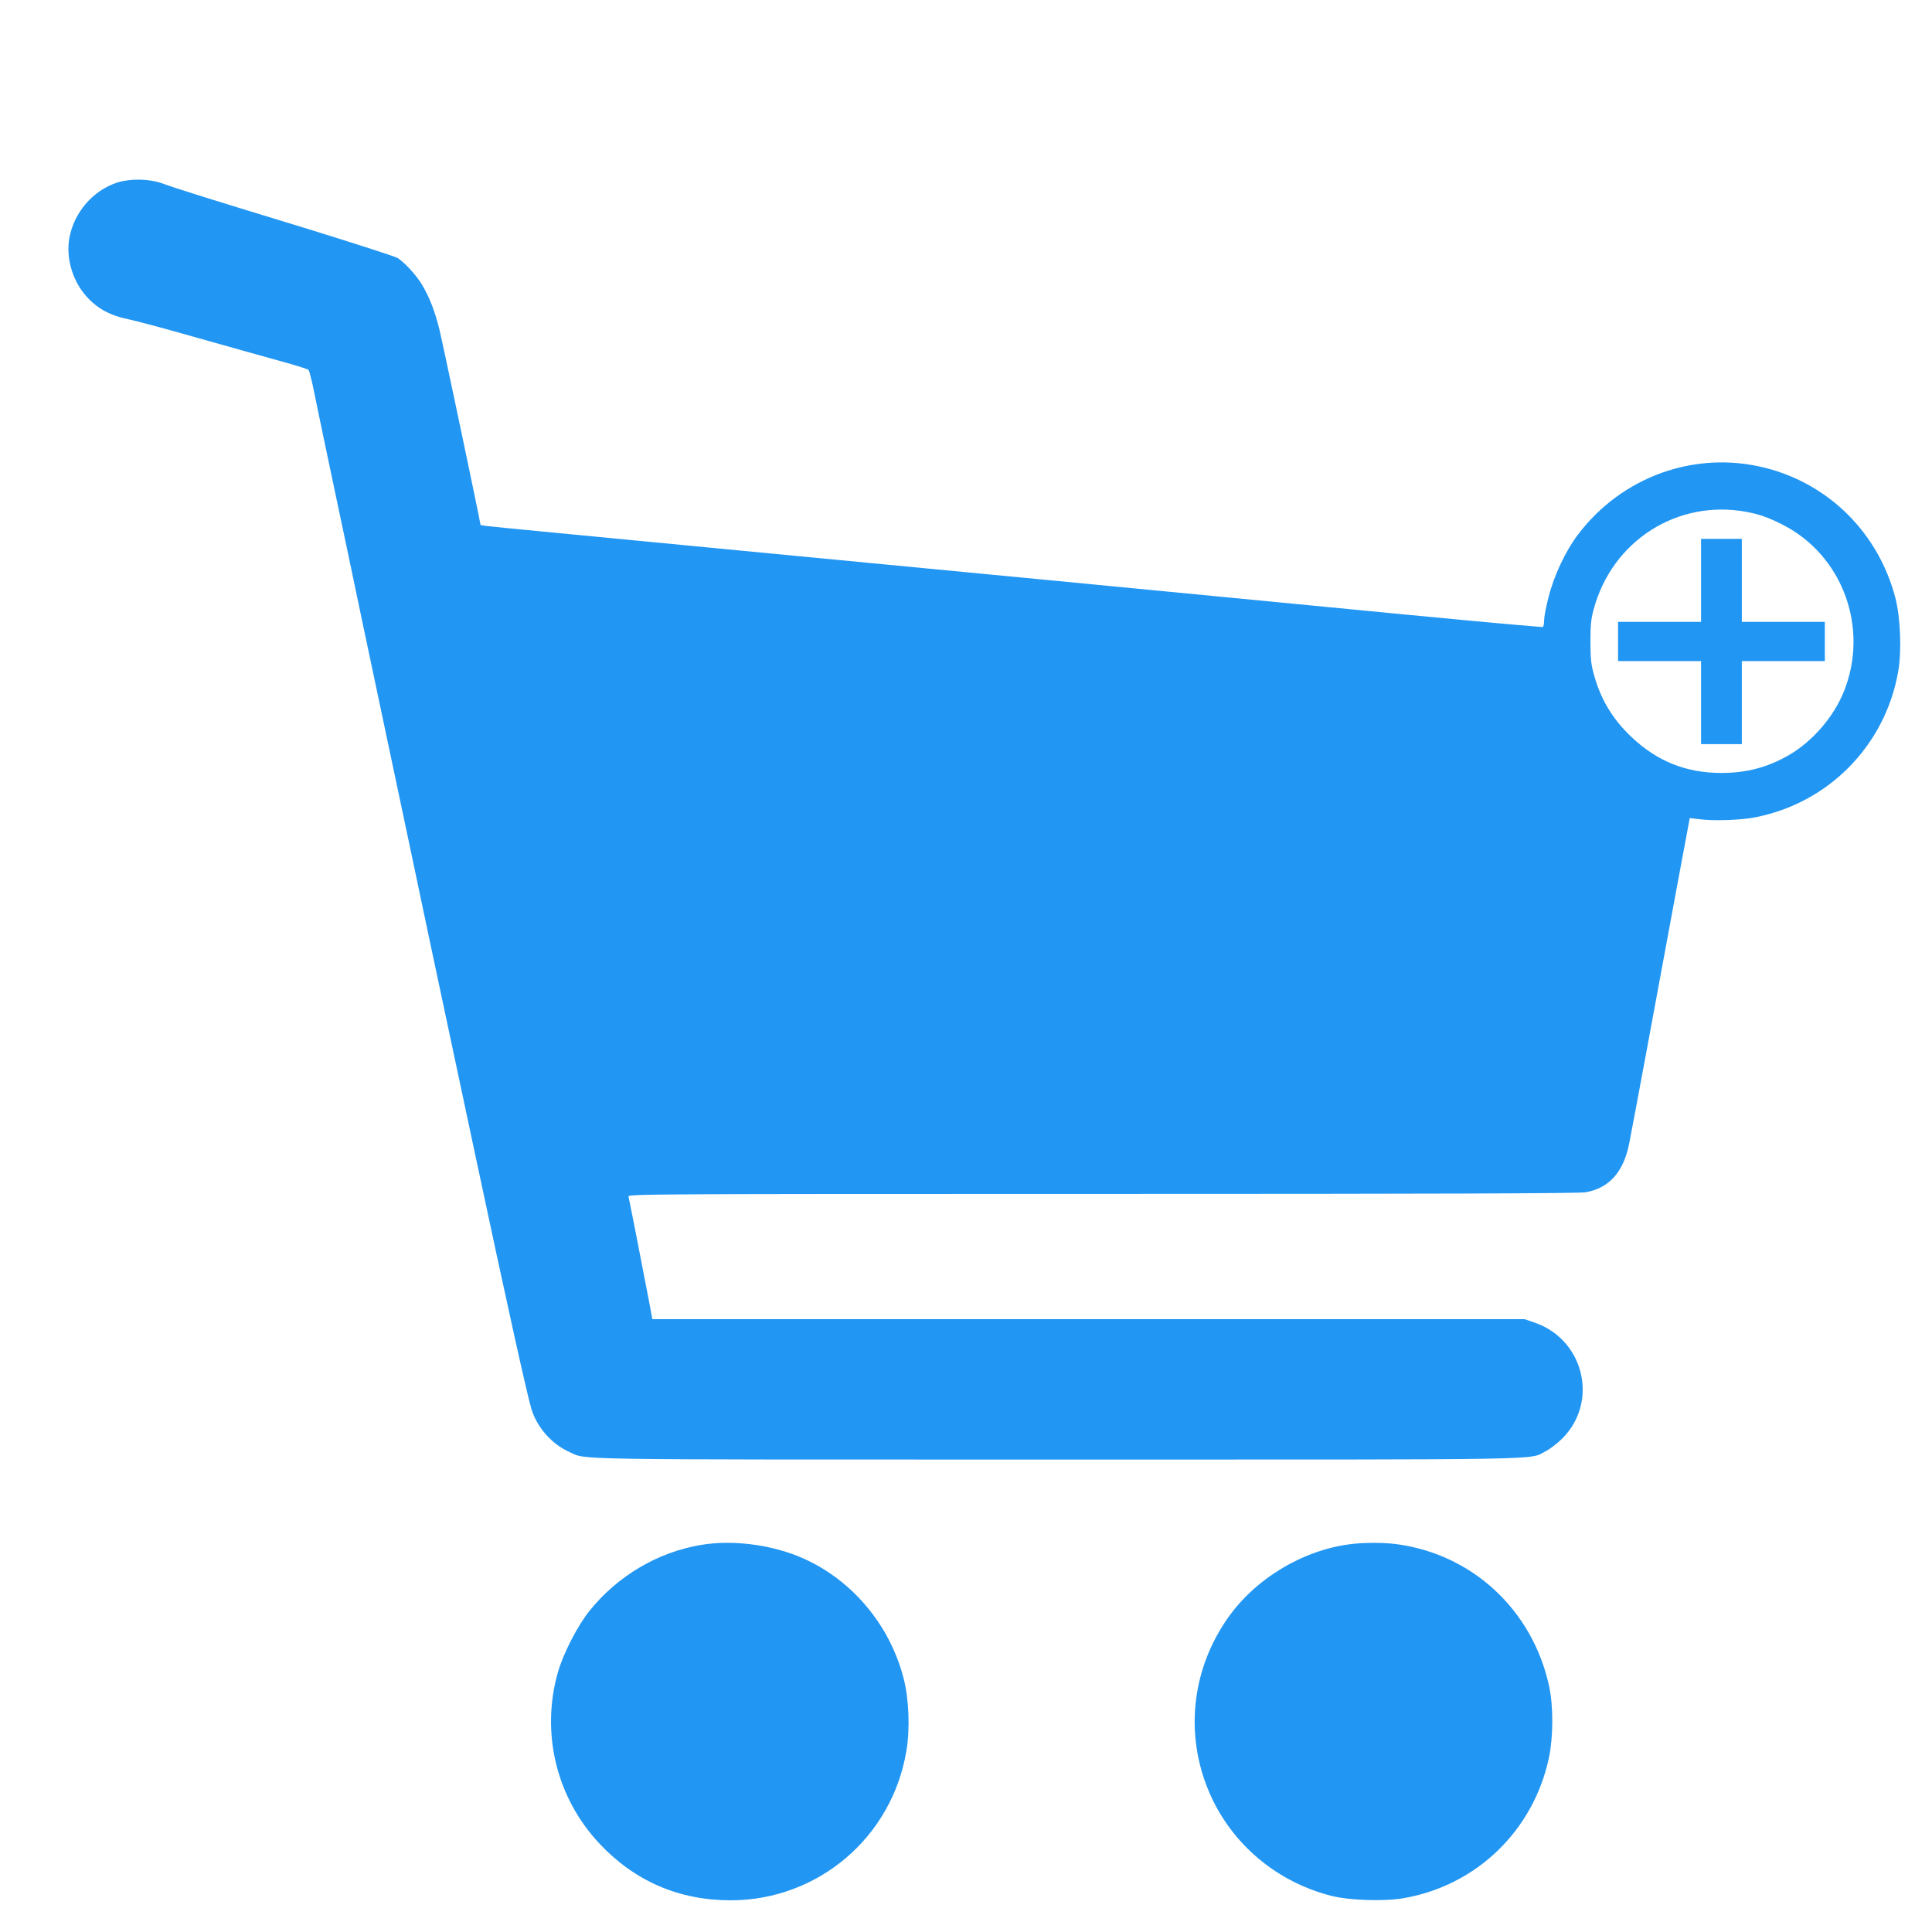
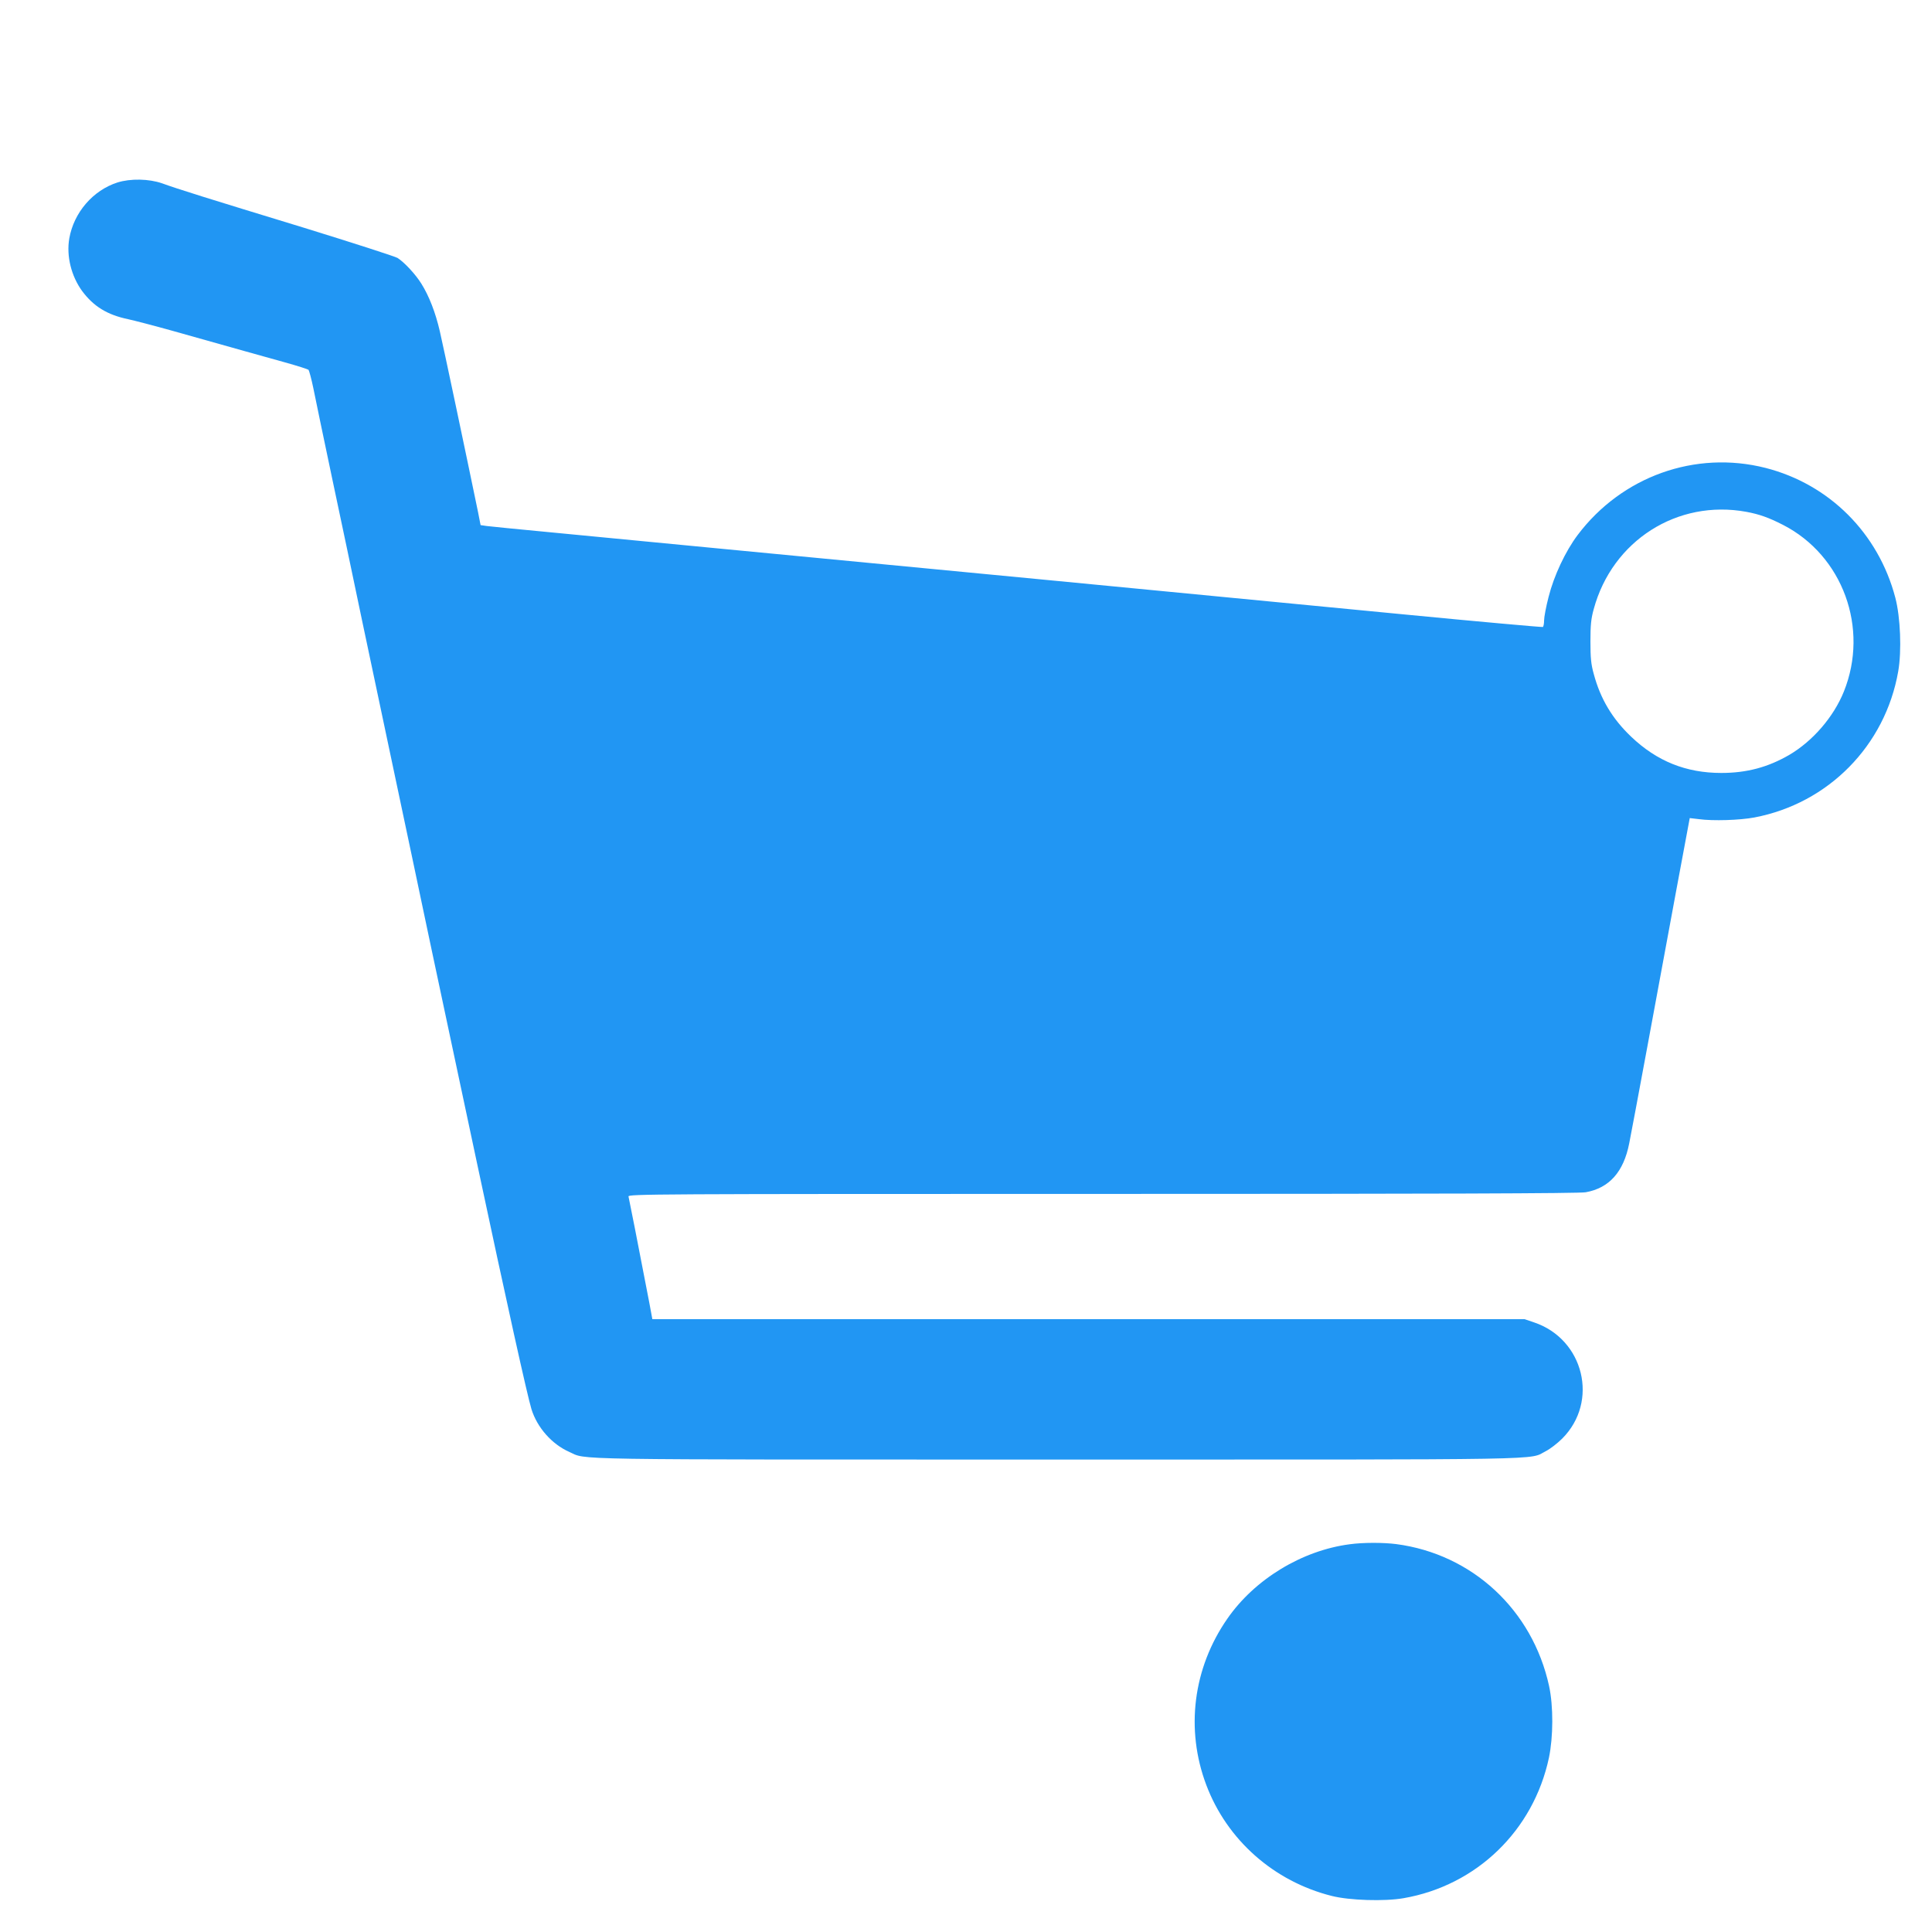
<svg xmlns="http://www.w3.org/2000/svg" version="1.0" width="1280pt" height="1280pt" viewBox="0 0 1280 1280" preserveAspectRatio="xMidYMid meet">
  <g transform="translate(0,1280) scale(0.1,-0.1)" fill="#2196f3" stroke="none">
    <path d="M778 11591 c-162 -52 -289 -199 -319 -371 -20 -116 13 -249 85 -348 76 -102 166 -158 306 -187 41 -9 172 -43 290 -76 432 -122 598 -168 745 -209 83 -23 154 -46 159 -50 4 -5 19 -59 32 -122 12 -62 68 -328 123 -590 56 -263 146 -691 200 -950 55 -260 159 -752 231 -1093 72 -341 149 -703 170 -805 21 -102 93 -439 159 -750 66 -311 156 -734 200 -940 200 -940 334 -1544 362 -1636 38 -122 135 -232 250 -283 122 -54 -92 -51 3234 -51 3353 0 3118 -4 3237 56 29 15 77 52 108 83 245 245 144 659 -187 770 l-62 21 -2890 0 -2889 0 -20 108 c-76 395 -134 690 -138 705 -5 16 149 17 3138 17 2220 0 3162 3 3204 11 156 28 251 135 288 324 9 44 63 332 120 640 57 308 143 775 192 1038 l89 477 60 -7 c95 -13 272 -7 368 11 490 93 867 476 953 967 24 136 15 360 -19 489 -112 427 -437 752 -860 860 -465 118 -952 -56 -1245 -445 -81 -108 -157 -270 -192 -409 -17 -65 -30 -135 -30 -156 0 -22 -4 -41 -8 -44 -4 -2 -422 35 -927 84 -506 49 -1532 148 -2280 220 -748 72 -1733 166 -2190 210 -456 44 -994 96 -1195 115 -201 19 -383 37 -405 40 l-41 6 -17 87 c-80 388 -232 1108 -253 1197 -29 126 -72 235 -122 315 -39 63 -113 142 -158 171 -17 10 -296 100 -620 200 -649 198 -834 256 -939 294 -88 31 -211 33 -297 6z m10792 -2182 c86 -16 148 -38 242 -86 397 -203 573 -685 404 -1105 -68 -168 -205 -327 -361 -419 -141 -82 -282 -120 -451 -120 -234 0 -427 78 -597 240 -125 119 -204 251 -248 416 -18 64 -22 108 -22 215 0 107 4 151 22 215 123 453 554 728 1011 644z" />
-     <path d="M11270 8955 l0 -275 -275 0 -275 0 0 -130 0 -130 275 0 275 0 0 -275 0 -275 135 0 135 0 0 275 0 275 275 0 275 0 0 130 0 130 -275 0 -275 0 0 275 0 275 -135 0 -135 0 0 -275z" />
-     <path d="M4648 2565 c-288 -47 -556 -205 -743 -438 -78 -97 -174 -283 -209 -407 -114 -402 -10 -831 277 -1136 234 -248 526 -374 868 -374 578 0 1069 417 1164 990 25 144 17 348 -19 483 -95 366 -360 671 -702 808 -195 78 -439 107 -636 74z" />
+     <path d="M11270 8955 z" />
    <path d="M8943 2569 c-317 -41 -631 -232 -812 -494 -227 -327 -278 -733 -139 -1101 137 -364 448 -639 831 -735 118 -30 350 -37 476 -15 484 84 860 448 963 930 29 139 30 342 1 476 -110 504 -509 874 -1013 940 -87 11 -219 11 -307 -1z" />
  </g>
</svg>